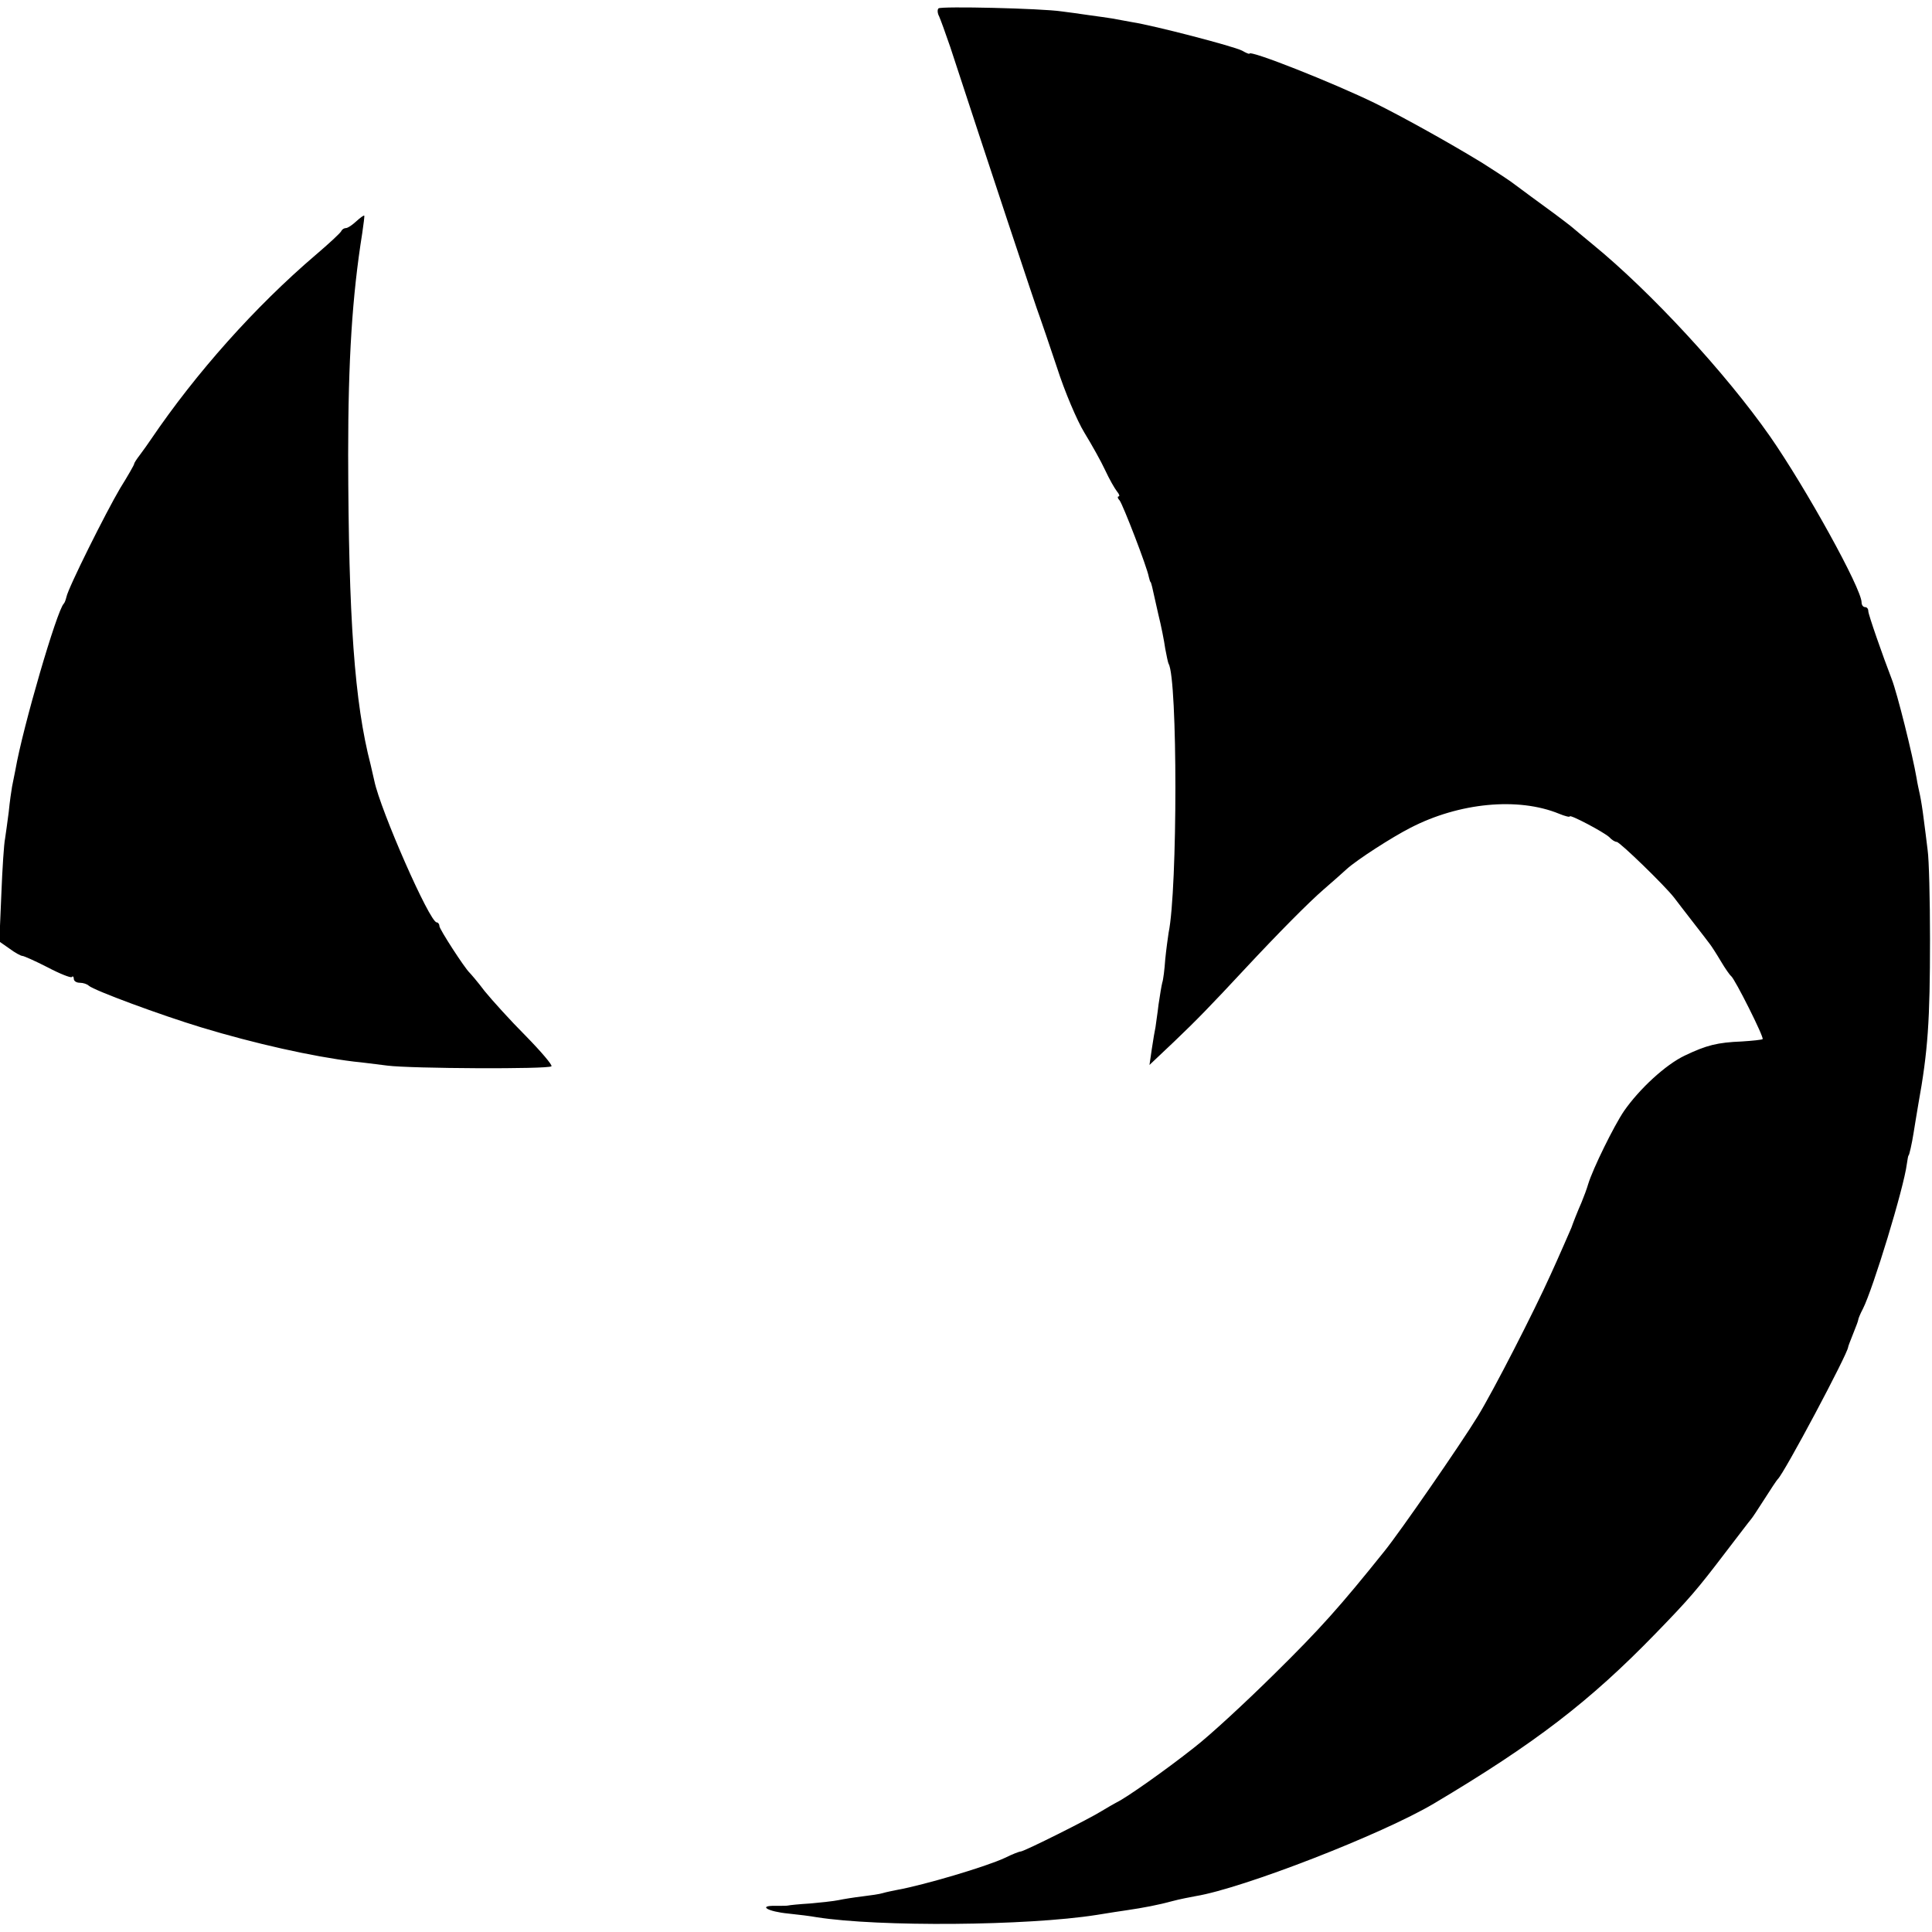
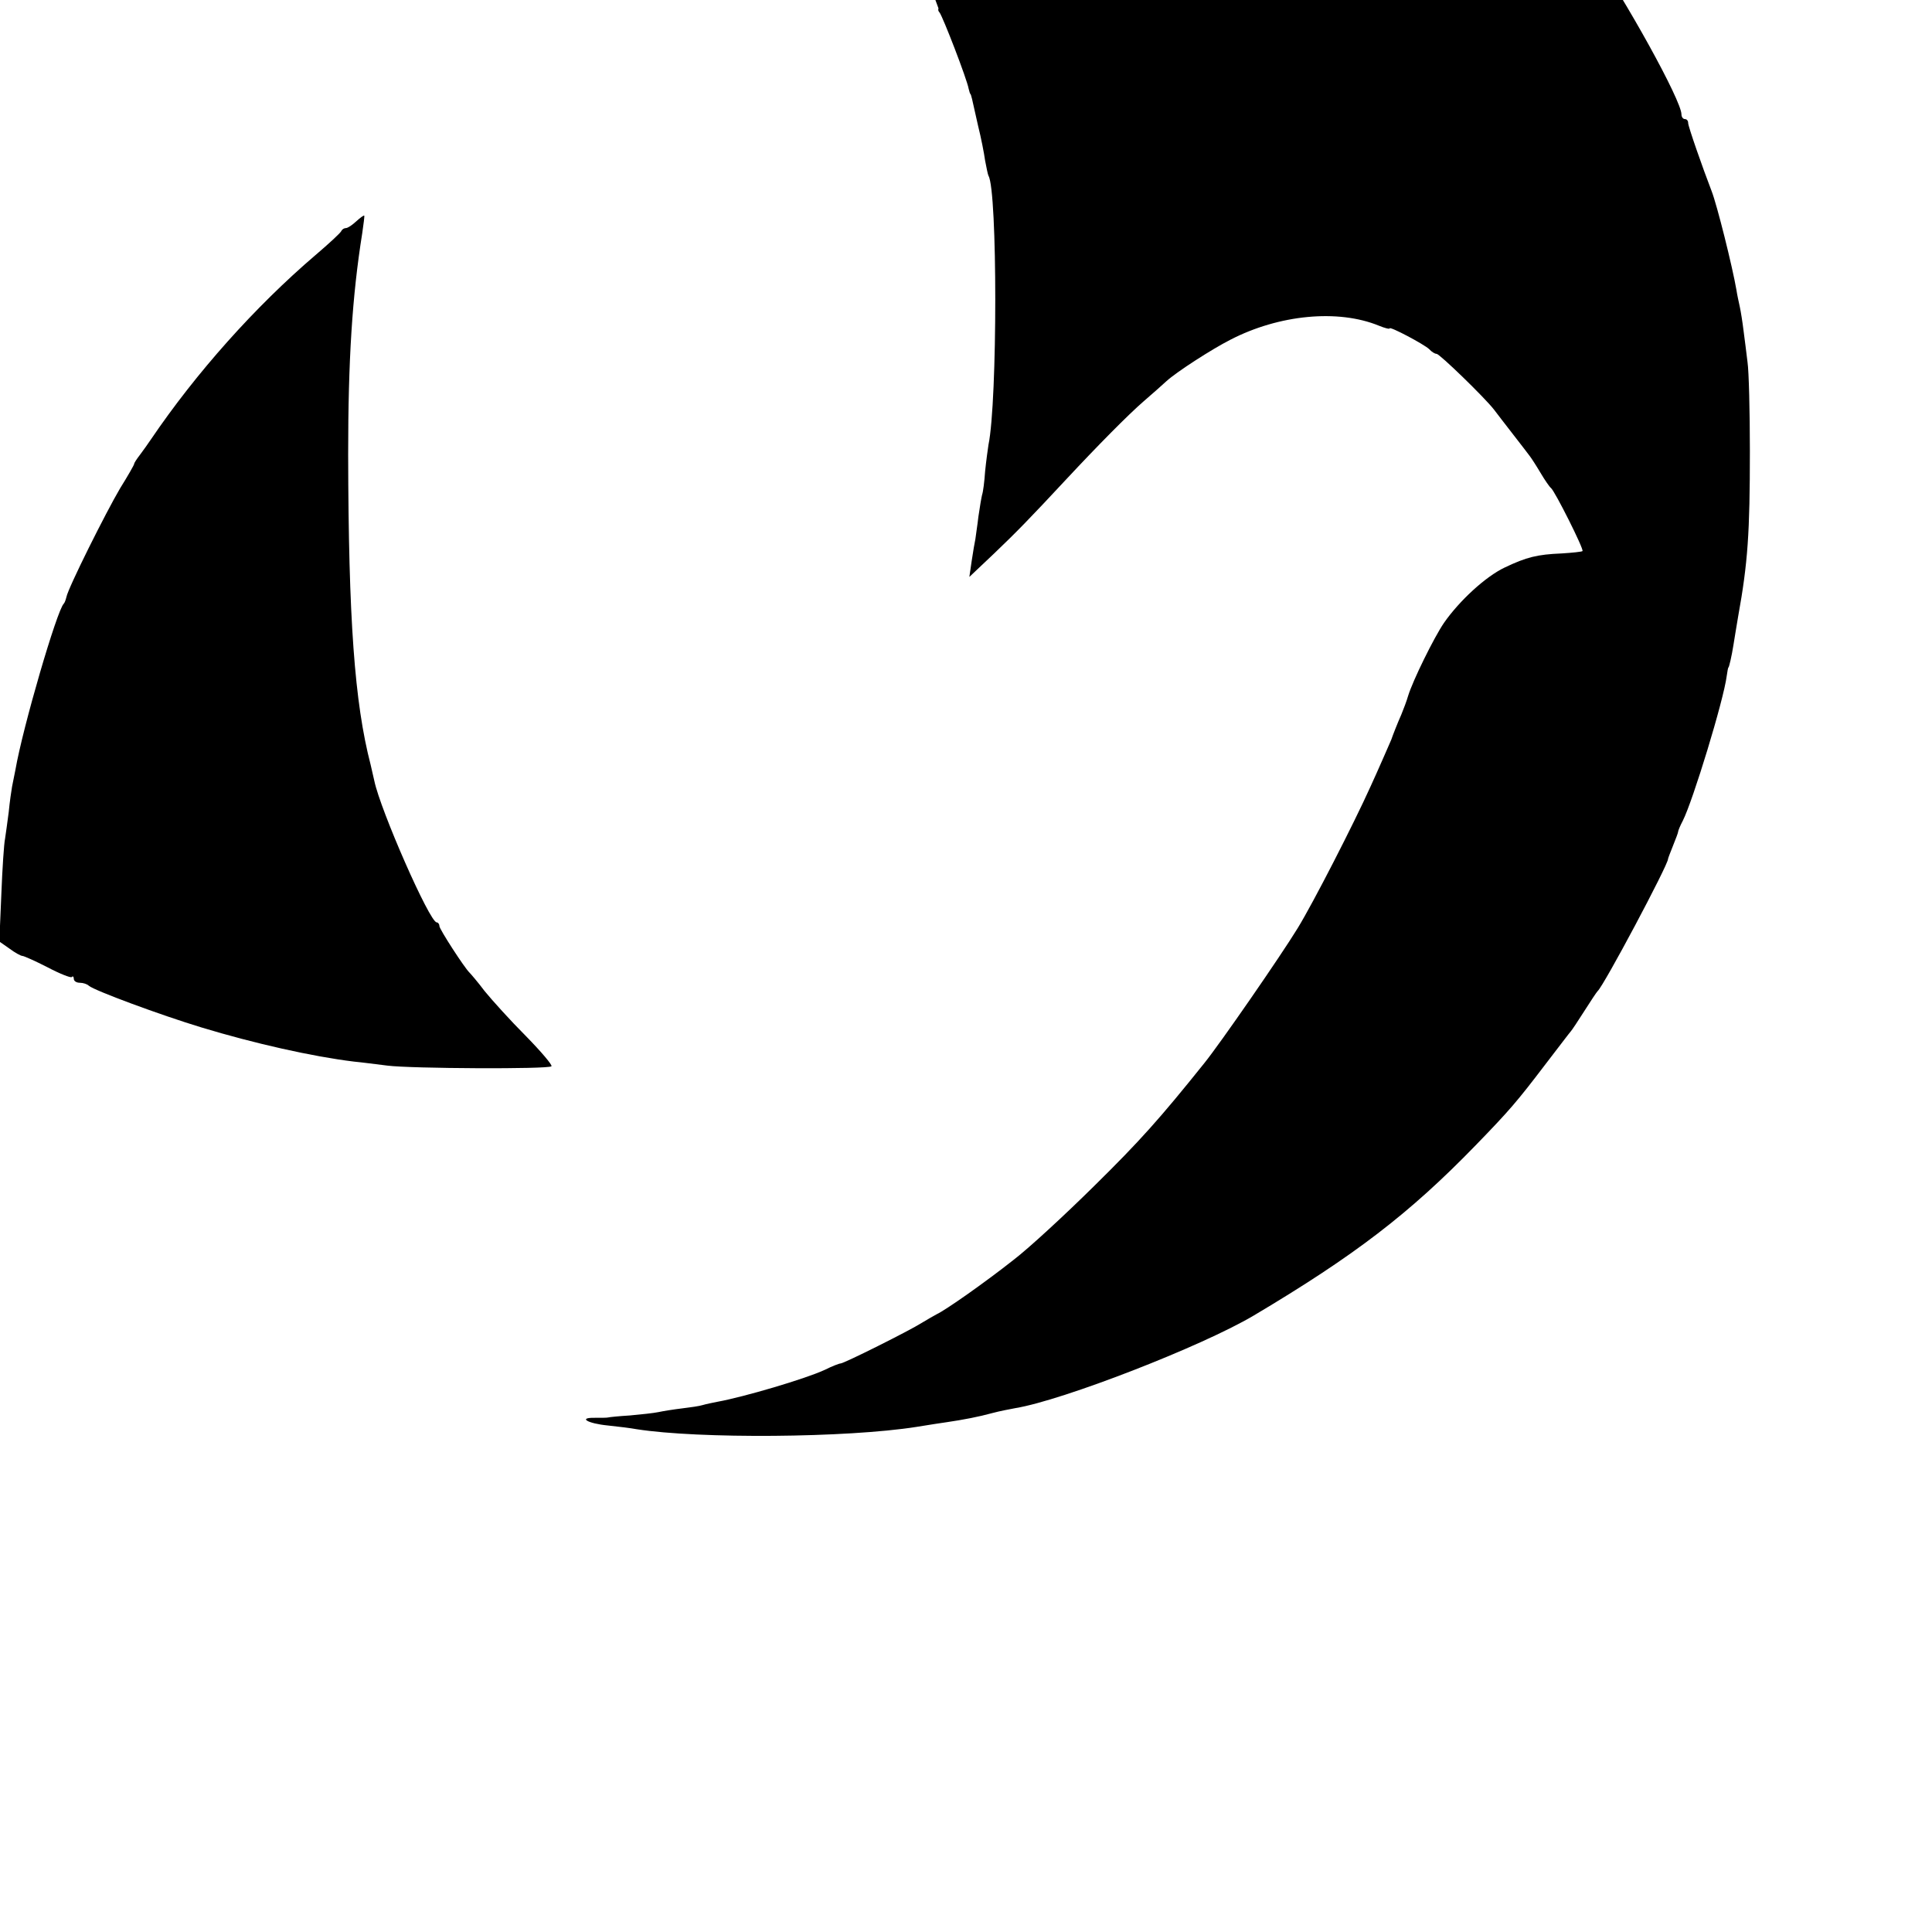
<svg xmlns="http://www.w3.org/2000/svg" version="1" width="768" height="768" viewBox="0 0 576 576">
-   <path d="M279.8 2.5c-.4.4-.3 1.5.2 2.4.4.9 1.9 5 3.3 9.1 10.7 32.7 26 78.9 26.7 80.5.4 1.1 2.7 7.8 5.1 15 2.3 7.2 6 15.9 8.2 19.5 2.2 3.6 5 8.6 6.2 11.2 1.2 2.6 2.8 5.4 3.5 6.3.7.8.9 1.5.5 1.5s-.3.6.3 1.2c1 1.3 8.2 19.9 8.7 22.8.2.8.4 1.5.5 1.5.1 0 .3.7.5 1.5s1 4.4 1.8 8c.9 3.6 1.8 8.2 2.1 10.4.4 2.1.8 4.1 1 4.5 2.7 4.4 2.7 67.2 0 80.2-.2 1.3-.7 4.9-1 7.9-.2 3-.6 6.2-.9 7-.2.8-.7 3.7-1.1 6.5-.3 2.7-.8 5.7-.9 6.7-.2.9-.7 3.8-1.1 6.5l-.7 4.8 7.4-7c6.7-6.4 10.5-10.3 21.3-21.9 9.6-10.3 18.7-19.5 23.2-23.4 2.7-2.3 5.8-5.1 6.9-6.1 3.1-2.8 13.5-9.5 19-12.3 14.5-7.5 32.1-9.2 44.3-4.2 1.7.7 3.2 1.1 3.2.8 0-.7 10.2 4.7 11.8 6.2.7.8 1.7 1.4 2.2 1.4.9 0 14.3 13 17.1 16.6.8 1.1 3.4 4.4 5.7 7.4 2.3 3 4.6 5.9 5 6.5.4.5 1.9 2.8 3.2 5 1.3 2.2 2.7 4.2 3.1 4.5 1.1.8 9.9 18.3 9.4 18.8-.2.2-3 .5-6.2.7-7.3.3-10.5 1.1-17 4.2-5.7 2.7-13.5 9.9-18.1 16.5-3 4.4-9.3 17.2-10.7 21.8-.4 1.4-1.3 3.8-2 5.5-1.2 2.7-2.6 6.3-3 7.5-.1.3-1.2 2.7-2.4 5.5-1.2 2.7-2.9 6.6-3.8 8.5-5 11.1-17.1 34.7-21.7 42.2-5.2 8.5-23.2 34.5-27.8 40.2-13.3 16.6-19.3 23.3-32.8 36.6-8.6 8.5-19.4 18.5-24.1 22.1-8.6 6.8-20.3 15-22.9 16.2-.8.4-2.8 1.6-4.5 2.6-3.6 2.3-23.2 12.1-24.2 12.1-.4 0-2.5.8-4.7 1.9-5.8 2.7-24.2 8.1-31.9 9.5-1.5.3-3.5.7-4.5 1-.9.3-3.7.7-6.2 1-2.5.3-5.6.8-7 1.1-1.4.3-5.2.7-8.5 1-3.3.2-6.2.5-6.5.6-.3.1-2 .1-3.9.1-5.2-.1-2.3 1.7 3.9 2.3 3 .3 6.9.8 8.5 1.1 18.5 2.9 62.6 2.6 83.5-.7 3.6-.6 7.6-1.2 9-1.4 4.8-.7 9.5-1.6 13.5-2.7 2.2-.6 5.4-1.2 7-1.5 14-2.3 55.5-18.4 71-27.6 30.1-17.9 46.4-30.4 66.1-50.7 10.1-10.4 12.4-13.1 20.7-24 4-5.2 7.4-9.7 7.7-10 .3-.3 2.1-3 4-6s3.7-5.7 4-6c1.8-1.5 21-37.6 21-39.4 0-.2.7-2 1.5-4s1.5-3.8 1.5-4.1c0-.3.6-1.8 1.4-3.3 3-5.9 12.2-36 13.1-43.2.2-1.4.4-2.5.5-2.5.2 0 1-3.5 1.5-6.7.2-1.5.9-5.3 1.4-8.5 2.9-16 3.5-25 3.5-49.3 0-11.8-.3-23.8-.7-26.5-.3-2.8-.9-7-1.2-9.5-.3-2.5-.8-5.6-1.1-7-.3-1.4-.8-3.6-1-5-1.2-7-5.8-25.4-7.4-29.5-2.7-7-7-19.3-7-20.3 0-.7-.4-1.2-1-1.2-.5 0-1-.6-1-1.4 0-4.1-16.6-34.1-27.3-49.5-13.3-19-35.6-43.1-52.7-57.1-3-2.5-5.7-4.7-6-5-.3-.3-4.3-3.4-9-6.8s-8.9-6.6-9.5-7c-1.4-1-6.6-4.4-8.7-5.7-10.5-6.4-24.1-13.9-31.8-17.7-12.5-6.1-37.5-16-37.5-14.8 0 .2-1-.2-2.2-.9-2.5-1.3-26.3-7.5-32.8-8.5-2.2-.4-4.9-.9-6-1.1-1.1-.2-4.2-.6-7-1-2.7-.4-6.3-.9-8-1.1-5.9-.9-36-1.6-36.7-.9zM106.2 66c-1.2 1.1-2.5 2-3.1 2-.5 0-1.1.4-1.3.8-.1.5-3.7 3.8-7.8 7.3-17.9 15.3-35.5 35-49 54.9-.8 1.2-2.3 3.3-3.2 4.5-1 1.3-1.8 2.5-1.8 2.8 0 .3-1.9 3.6-4.2 7.3-4.2 7.1-15.5 29.7-16 32.4-.2.8-.5 1.7-.8 2-2 1.9-12.2 36.8-14.4 49.5-.3 1.6-.8 3.9-1 5-.2 1.1-.7 4.5-1 7.6-.4 3.1-.9 6.7-1.1 8-.3 1.3-.8 8.7-1.1 16.5l-.6 14.1 3 2.1c1.6 1.2 3.4 2.2 3.9 2.2.4 0 3.8 1.5 7.5 3.4 3.6 1.9 6.9 3.2 7.2 2.9.3-.4.6-.1.6.5 0 .7.8 1.2 1.8 1.2s2.2.4 2.7.9c1.6 1.4 21.3 8.7 33.5 12.4 15.8 4.8 33.2 8.7 45.5 10.2 2.2.2 6.7.8 10 1.2 7 .9 48.1 1.1 48.9.2.4-.3-3.1-4.4-7.6-9-4.6-4.6-10.1-10.7-12.3-13.4-2.1-2.8-4.2-5.2-4.5-5.5-1.5-1.4-9-13-9-13.9 0-.6-.4-1.1-.8-1.1-2.1 0-16.8-33.5-18.6-42.2-.3-1.3-.8-3.4-1.1-4.8-4.8-18.5-6.6-43.4-6.7-92.5 0-28.2 1.2-47.2 4.2-66 .4-2.7.7-5.1.6-5.2-.1-.2-1.2.6-2.4 1.7z" />
+   <path d="M279.8 2.5s-.3.6.3 1.2c1 1.3 8.2 19.9 8.7 22.8.2.8.4 1.5.5 1.5.1 0 .3.7.5 1.5s1 4.4 1.8 8c.9 3.6 1.8 8.2 2.1 10.4.4 2.1.8 4.1 1 4.5 2.7 4.4 2.7 67.2 0 80.2-.2 1.3-.7 4.9-1 7.9-.2 3-.6 6.2-.9 7-.2.8-.7 3.7-1.1 6.5-.3 2.7-.8 5.7-.9 6.7-.2.9-.7 3.8-1.1 6.5l-.7 4.8 7.4-7c6.7-6.4 10.5-10.3 21.3-21.9 9.6-10.3 18.7-19.5 23.2-23.4 2.7-2.3 5.8-5.1 6.9-6.1 3.1-2.8 13.5-9.5 19-12.3 14.5-7.5 32.1-9.2 44.3-4.2 1.7.7 3.2 1.1 3.2.8 0-.7 10.2 4.7 11.8 6.2.7.8 1.7 1.4 2.2 1.4.9 0 14.3 13 17.1 16.6.8 1.1 3.4 4.4 5.7 7.4 2.3 3 4.6 5.9 5 6.5.4.5 1.9 2.8 3.2 5 1.3 2.2 2.7 4.2 3.1 4.5 1.1.8 9.9 18.3 9.4 18.8-.2.2-3 .5-6.2.7-7.3.3-10.5 1.1-17 4.2-5.7 2.7-13.5 9.9-18.1 16.5-3 4.4-9.3 17.2-10.7 21.8-.4 1.4-1.3 3.8-2 5.5-1.2 2.7-2.6 6.3-3 7.5-.1.3-1.2 2.7-2.4 5.5-1.2 2.7-2.9 6.6-3.8 8.5-5 11.1-17.1 34.7-21.7 42.2-5.2 8.5-23.2 34.5-27.8 40.2-13.3 16.6-19.3 23.3-32.8 36.6-8.6 8.5-19.4 18.5-24.1 22.1-8.6 6.8-20.3 15-22.9 16.2-.8.4-2.8 1.6-4.5 2.6-3.6 2.3-23.2 12.1-24.2 12.1-.4 0-2.5.8-4.7 1.9-5.8 2.7-24.2 8.1-31.9 9.5-1.5.3-3.5.7-4.5 1-.9.3-3.7.7-6.2 1-2.5.3-5.6.8-7 1.1-1.4.3-5.2.7-8.5 1-3.3.2-6.2.5-6.5.6-.3.1-2 .1-3.9.1-5.2-.1-2.3 1.7 3.9 2.3 3 .3 6.9.8 8.5 1.1 18.5 2.9 62.6 2.6 83.5-.7 3.6-.6 7.6-1.2 9-1.4 4.8-.7 9.5-1.6 13.5-2.7 2.2-.6 5.4-1.2 7-1.5 14-2.3 55.5-18.4 71-27.6 30.1-17.9 46.4-30.4 66.1-50.7 10.1-10.4 12.4-13.1 20.7-24 4-5.2 7.4-9.7 7.7-10 .3-.3 2.1-3 4-6s3.7-5.7 4-6c1.8-1.5 21-37.6 21-39.4 0-.2.7-2 1.5-4s1.5-3.8 1.5-4.1c0-.3.6-1.8 1.4-3.3 3-5.9 12.2-36 13.1-43.2.2-1.4.4-2.5.5-2.5.2 0 1-3.5 1.5-6.7.2-1.5.9-5.3 1.4-8.5 2.9-16 3.5-25 3.5-49.3 0-11.8-.3-23.8-.7-26.5-.3-2.8-.9-7-1.2-9.5-.3-2.5-.8-5.6-1.1-7-.3-1.4-.8-3.6-1-5-1.2-7-5.8-25.4-7.4-29.5-2.7-7-7-19.3-7-20.3 0-.7-.4-1.2-1-1.2-.5 0-1-.6-1-1.4 0-4.1-16.6-34.1-27.3-49.5-13.3-19-35.6-43.1-52.7-57.1-3-2.5-5.7-4.7-6-5-.3-.3-4.3-3.4-9-6.8s-8.9-6.6-9.5-7c-1.4-1-6.6-4.4-8.7-5.7-10.5-6.4-24.1-13.9-31.8-17.7-12.5-6.1-37.5-16-37.5-14.8 0 .2-1-.2-2.2-.9-2.5-1.3-26.3-7.5-32.8-8.5-2.2-.4-4.9-.9-6-1.1-1.1-.2-4.2-.6-7-1-2.7-.4-6.3-.9-8-1.1-5.9-.9-36-1.6-36.7-.9zM106.2 66c-1.2 1.1-2.5 2-3.1 2-.5 0-1.1.4-1.3.8-.1.5-3.7 3.8-7.8 7.3-17.9 15.3-35.5 35-49 54.9-.8 1.2-2.3 3.3-3.2 4.5-1 1.3-1.8 2.5-1.8 2.8 0 .3-1.9 3.6-4.2 7.3-4.2 7.1-15.5 29.7-16 32.4-.2.8-.5 1.7-.8 2-2 1.9-12.2 36.8-14.4 49.5-.3 1.6-.8 3.9-1 5-.2 1.1-.7 4.5-1 7.6-.4 3.1-.9 6.7-1.1 8-.3 1.3-.8 8.7-1.1 16.5l-.6 14.1 3 2.1c1.6 1.2 3.4 2.2 3.9 2.2.4 0 3.8 1.5 7.5 3.4 3.6 1.9 6.9 3.2 7.2 2.9.3-.4.6-.1.6.5 0 .7.8 1.2 1.8 1.2s2.2.4 2.7.9c1.6 1.4 21.3 8.7 33.5 12.4 15.8 4.8 33.2 8.7 45.5 10.2 2.2.2 6.7.8 10 1.2 7 .9 48.1 1.1 48.9.2.4-.3-3.1-4.4-7.6-9-4.6-4.6-10.1-10.7-12.3-13.4-2.1-2.8-4.2-5.2-4.5-5.5-1.5-1.4-9-13-9-13.9 0-.6-.4-1.1-.8-1.1-2.1 0-16.8-33.5-18.6-42.2-.3-1.3-.8-3.4-1.1-4.8-4.8-18.5-6.6-43.4-6.7-92.5 0-28.2 1.2-47.2 4.2-66 .4-2.7.7-5.1.6-5.2-.1-.2-1.2.6-2.4 1.7z" />
</svg>